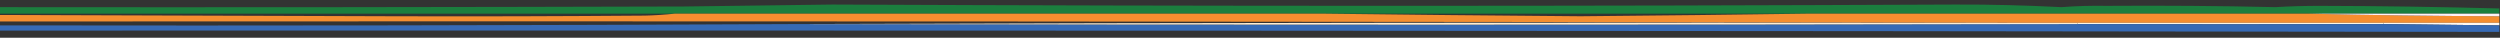
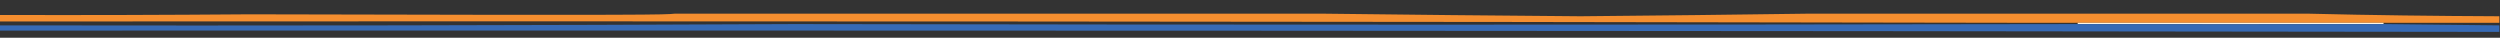
<svg xmlns="http://www.w3.org/2000/svg" version="1.1" id="Capa_1" x="0px" y="0px" viewBox="0 0 1921 29" style="enable-background:new 0 0 1921 29;" xml:space="preserve">
  <rect x="0" y="0" width="1921" height="29" fill="#333333" stroke="none" />
  <style type="text/css">
	.st0{fill-rule:evenodd;clip-rule:evenodd;fill:#1B7E3E;}
	.st1{fill-rule:evenodd;clip-rule:evenodd;fill:#F58E2F;}
	.st2{fill-rule:evenodd;clip-rule:evenodd;fill:#FFF0F7;}
	.st3{fill-rule:evenodd;clip-rule:evenodd;fill:#FFF5E2;}
	.st4{fill-rule:evenodd;clip-rule:evenodd;fill:#FFF8F0;}
	.st5{fill-rule:evenodd;clip-rule:evenodd;fill:#366AB5;}
	.st6{fill-rule:evenodd;clip-rule:evenodd;fill:#FFEDD2;}
</style>
  <g>
-     <path class="st0" d="M1618.5,4.5c43.4-0.3,86.7,0,130,1c11.3-0.7,22.7-1,34-1c46,0.1,92,0.8,138,2c0,1.3,0,2.7,0,4   c-49,0-98,0-147,0c-128,0-256,0-384,0c-124.3,0-248.7,0-373,0c-166,0-332,0-498,0c-10,0-20,0-30,0c-163,0-326,0-489,0   c0-1.7,0-3.3,0-5c175.3,0.2,350.7,0,526-0.5c38-0.5,76-1,114-1.5c287.7,1.3,575.3,1.3,863,0c27.2-0.1,54.4,0.6,81.5,2   C1595.5,4.6,1607,4.3,1618.5,4.5z" />
+     </g>
+   <g>
+     <path class="st1" d="M518.5,10.5c166,0,332,0,498,0c65.8,0.8,131.8,1.5,198,2c58.5-0.5,116.8-1.2,175-2c128,0,256,0,384,0   c48.8,1.2,97.8,1.8,147,2c0,1.7,0,3.3,0,5c-29.7,0-59.3,0-89,0c-78.3,0-156.7,0-235,0c-17,0-34,0-51,0c-515.2-1-1030.5-1.3-1546-1   c0-1.7,0-3.3,0-5c64,0.2,128,0,192-0.5C503.3,11.8,511,11.3,518.5,10.5z" />
  </g>
  <g>
-     <path class="st1" d="M518.5,10.5c166,0,332,0,498,0c65.8,0.8,131.8,1.5,198,2c58.5-0.5,116.8-1.2,175-2c128,0,256,0,384,0   c48.8,1.2,97.8,1.8,147,2c0,1.7,0,3.3,0,5c-29.7,0-59.3,0-89,0c-78.3,0-156.7,0-235,0c-17,0-34,0-51,0c-515.2-1-1030.5-1.3-1546-1   c0-1.7,0-3.3,0-5c101.3,0.4,202.7,0.7,304,1c64,0.2,128,0,192-0.5C503.3,11.8,511,11.3,518.5,10.5z" />
-   </g>
-   <g>
-     <path class="st2" d="M1773.5,10.5c49,0,98,0,147,0c0,0.7,0,1.3,0,2C1871.3,12.3,1822.3,11.7,1773.5,10.5z" />
-   </g>
+     </g>
  <g>
    <path class="st3" d="M1596.5,18.5c0-0.3,0-0.7,0-1c78.3,0,156.7,0,235,0c0,0.3,0,0.7,0,1C1753.2,18.7,1674.8,18.7,1596.5,18.5z" />
  </g>
  <g>
-     <path class="st4" d="M1831.5,18.5c0-0.3,0-0.7,0-1c29.7,0,59.3,0,89,0c0,0.7,0,1.3,0,2C1890.8,19.2,1861.2,18.9,1831.5,18.5z" />
-   </g>
+     </g>
  <g>
    <path class="st5" d="M610.5,18.5c328.7,0.6,657.3,0.6,986,0c78.3,0.2,156.7,0.2,235,0c29.7,0.4,59.3,0.7,89,1c0,1.7,0,3.3,0,5   c-640.3-0.9-1280.7-1.2-1921-1c0-1.3,0-2.7,0-4C203.2,19.8,406.8,19.5,610.5,18.5z" />
  </g>
  <g>
-     <path class="st6" d="M610.5,18.5c311.5-1,623.2-1.3,935-1c17,0,34,0,51,0c0,0.3,0,0.7,0,1C1267.8,19.1,939.2,19.1,610.5,18.5z" />
-   </g>
+     </g>
</svg>